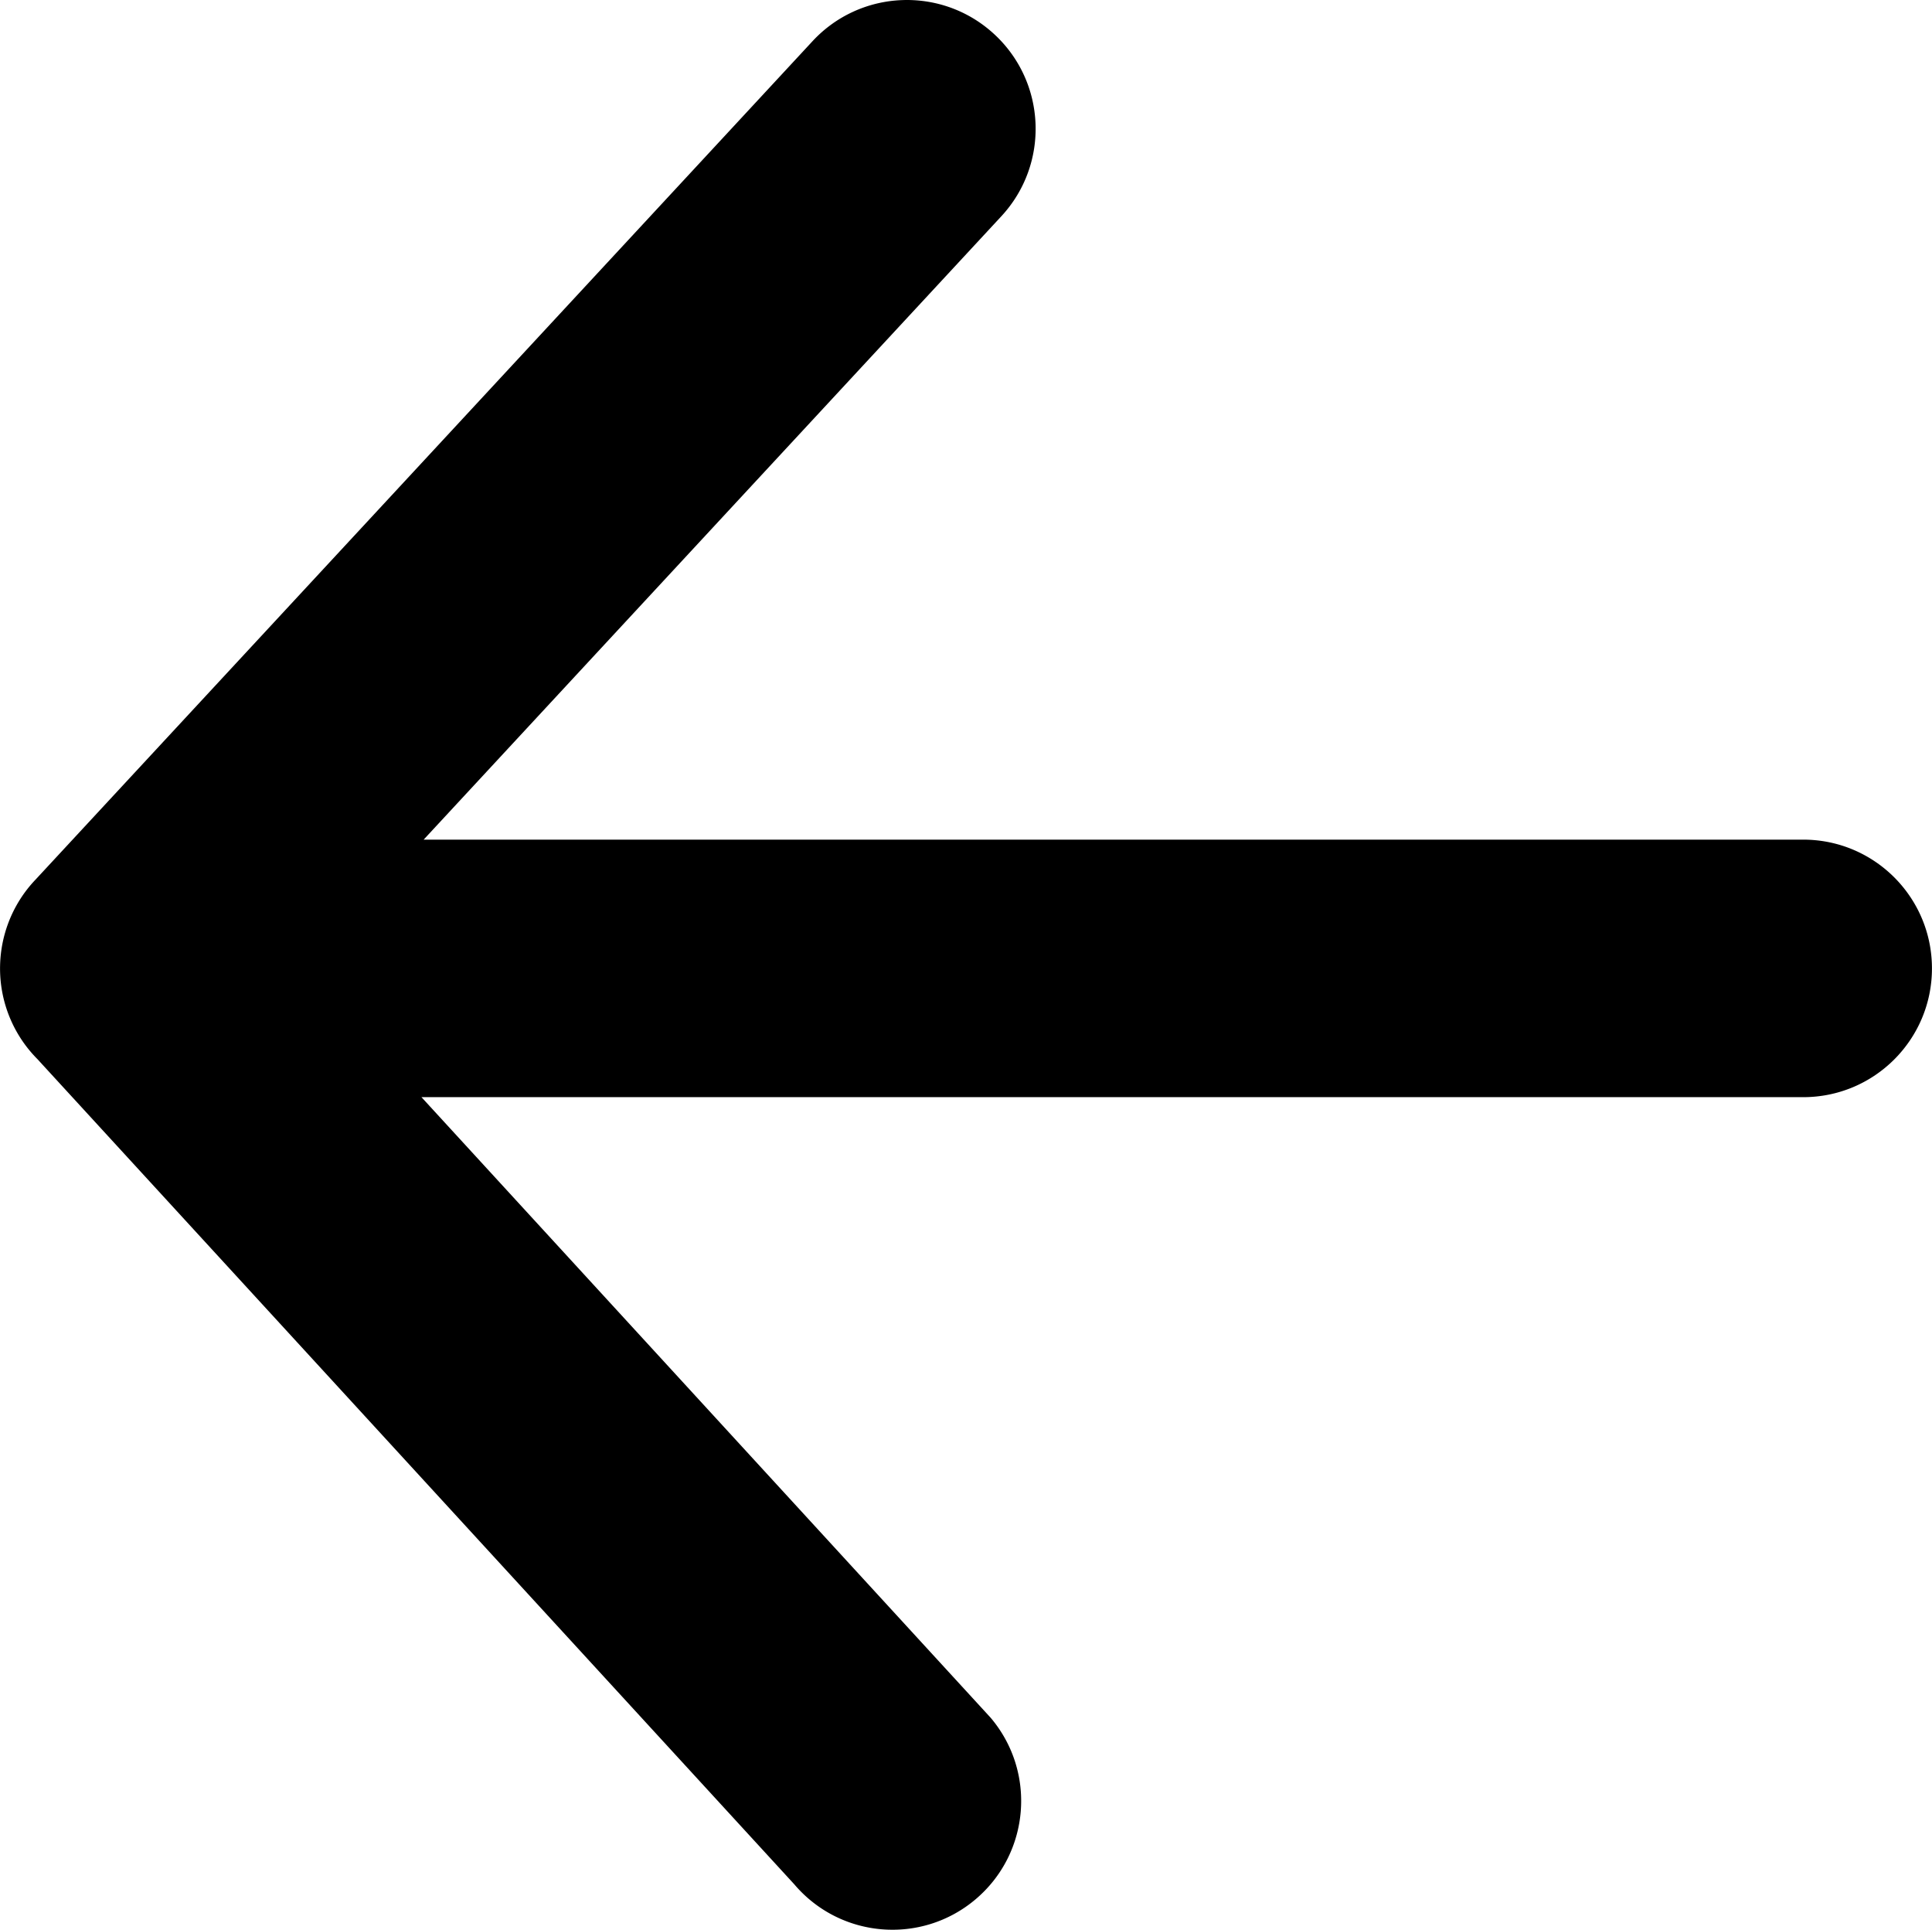
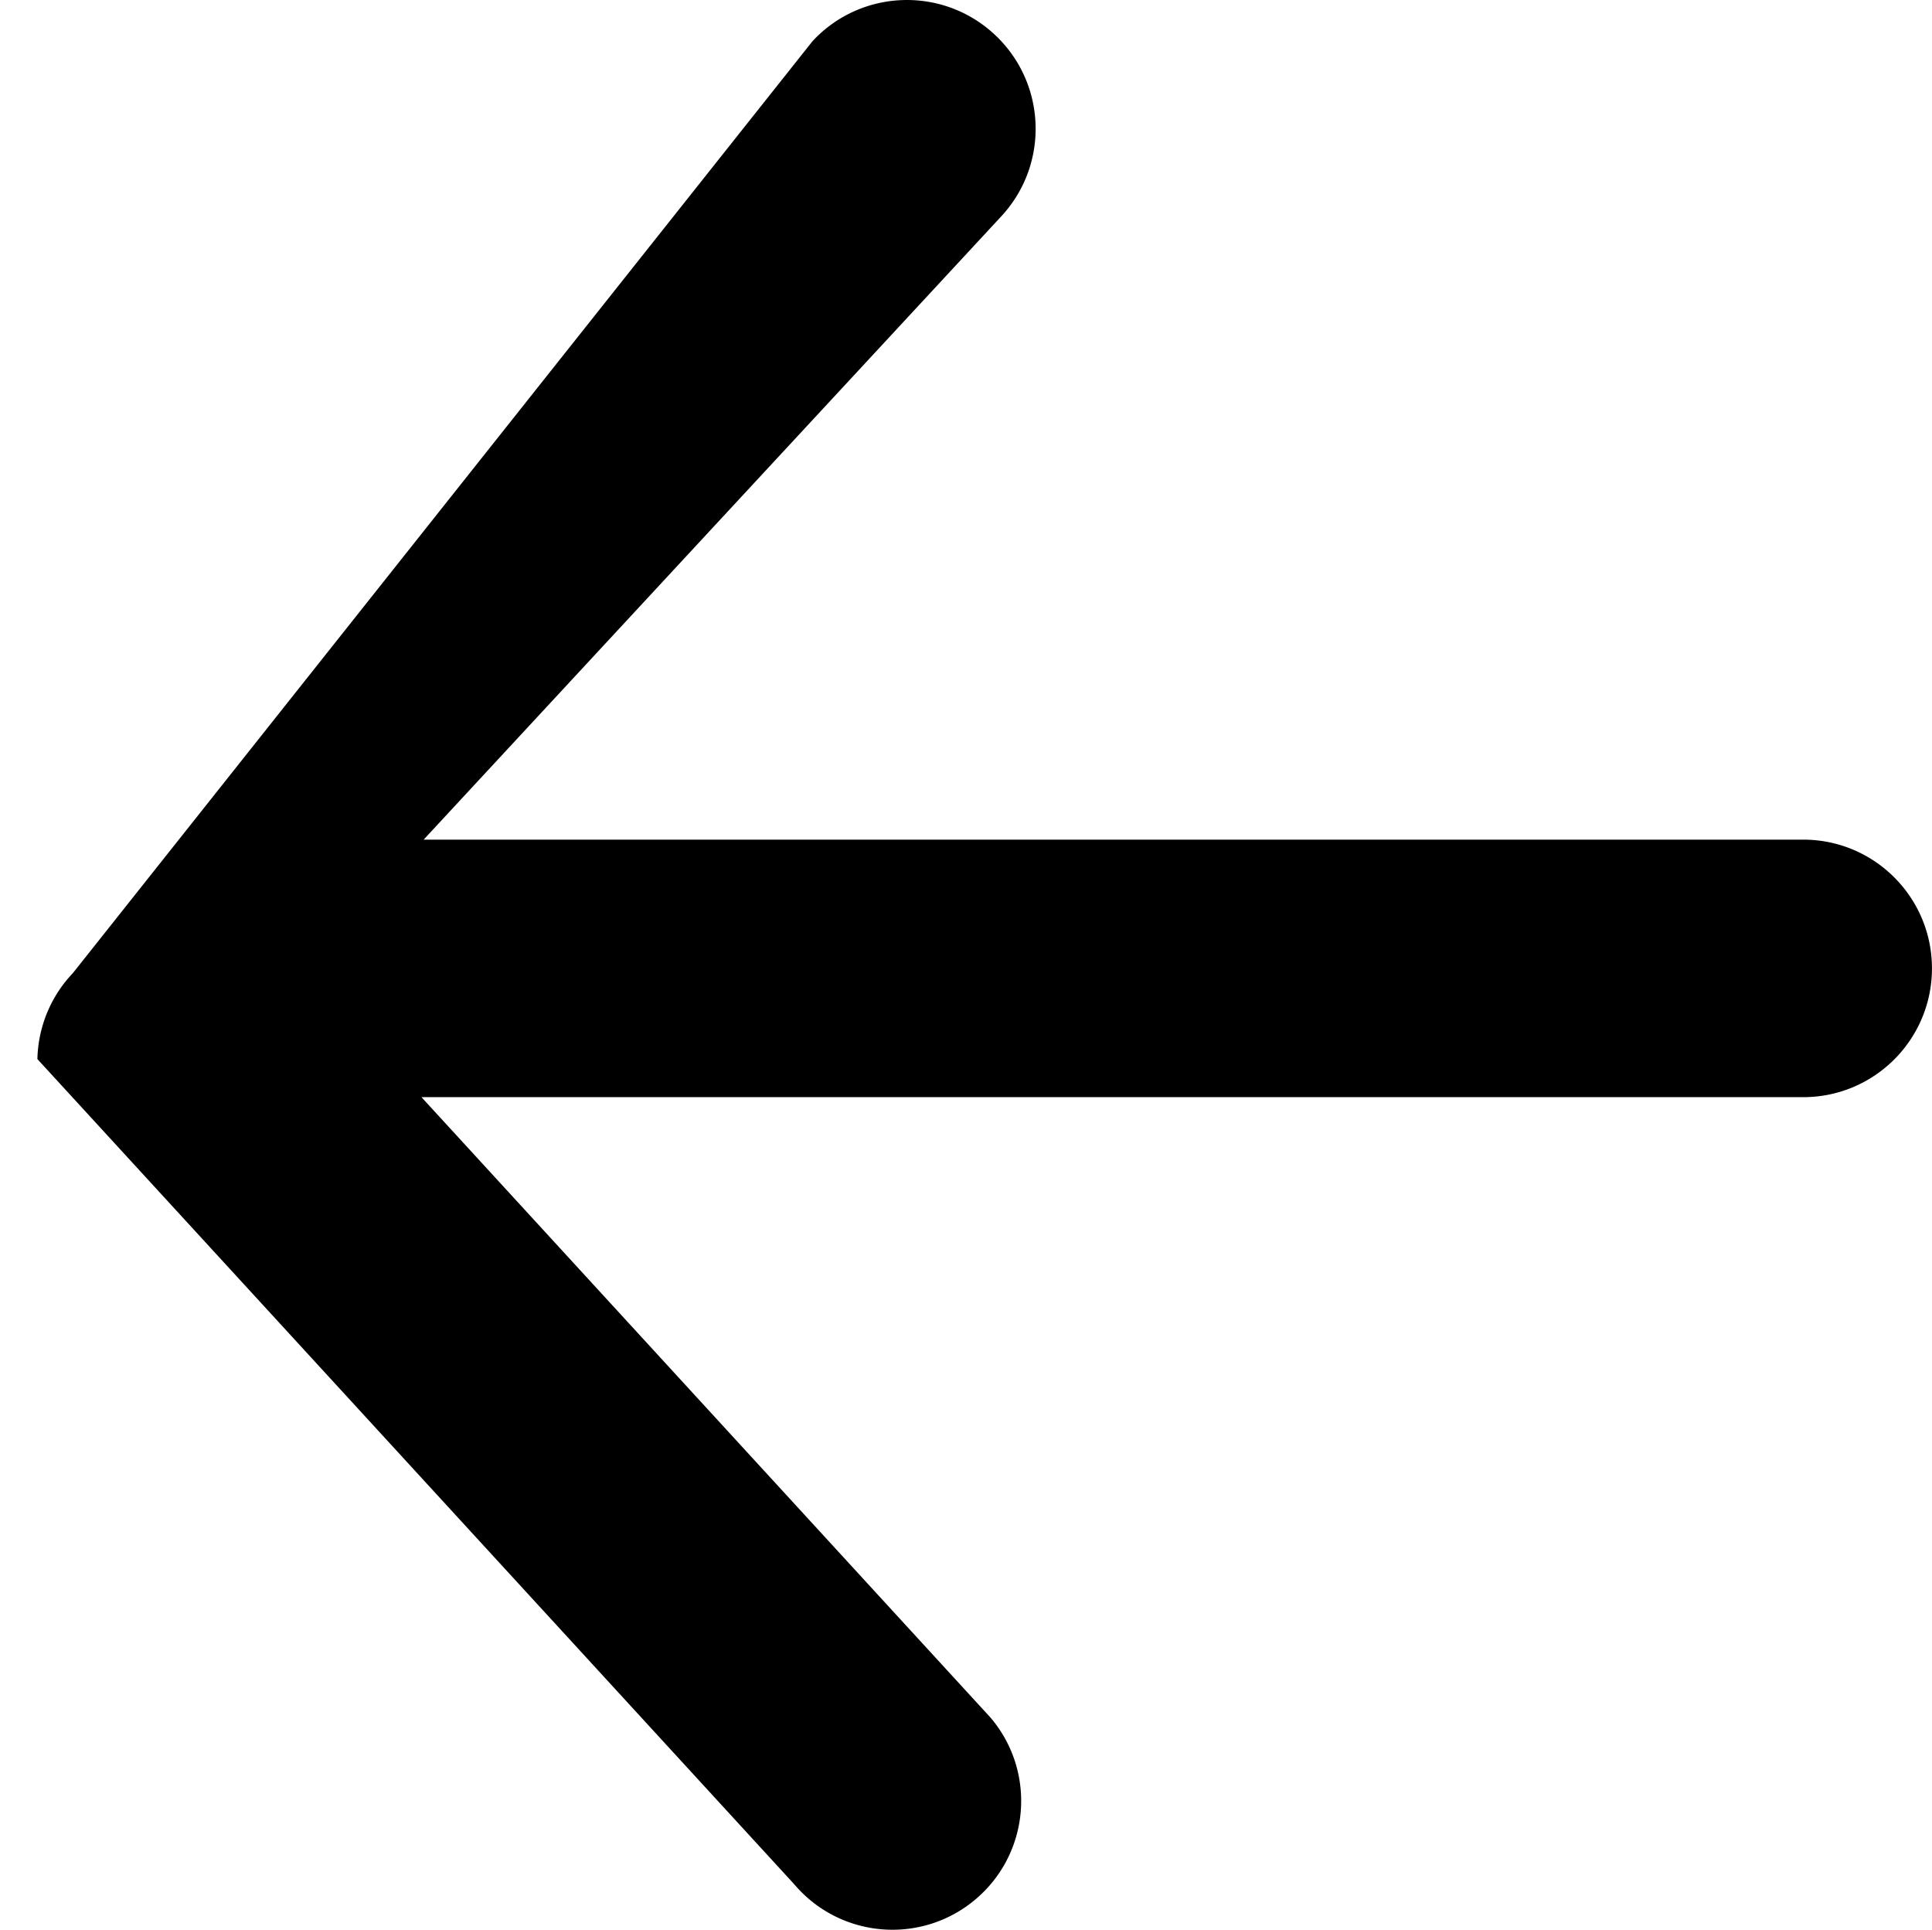
<svg xmlns="http://www.w3.org/2000/svg" fill="#000000" viewBox="-0.23 -0.72 1022.97 1021.62">
-   <path d="M222.927 580.115l301.354 328.512c24.354 28.708 20.825 71.724-7.883 96.078s-71.724 20.825-96.078-7.883L19.576 559.963a67.846 67.846 0 01-13.784-20.022 68.03 68.03 0 01-5.977-29.488l.001-.063a68.343 68.343 0 017.265-29.134 68.28 68.28 0 011.384-2.6 67.59 67.59 0 0110.102-13.687L429.966 21.113c25.592-27.611 68.721-29.247 96.331-3.656s29.247 68.721 3.656 96.331L224.088 443.784h730.46c37.647 0 68.166 30.519 68.166 68.166s-30.519 68.166-68.166 68.166H222.927z" />
+   <path d="M222.927 580.115l301.354 328.512c24.354 28.708 20.825 71.724-7.883 96.078s-71.724 20.825-96.078-7.883L19.576 559.963l.001-.063a68.343 68.343 0 017.265-29.134 68.28 68.28 0 011.384-2.6 67.59 67.59 0 0110.102-13.687L429.966 21.113c25.592-27.611 68.721-29.247 96.331-3.656s29.247 68.721 3.656 96.331L224.088 443.784h730.46c37.647 0 68.166 30.519 68.166 68.166s-30.519 68.166-68.166 68.166H222.927z" />
</svg>